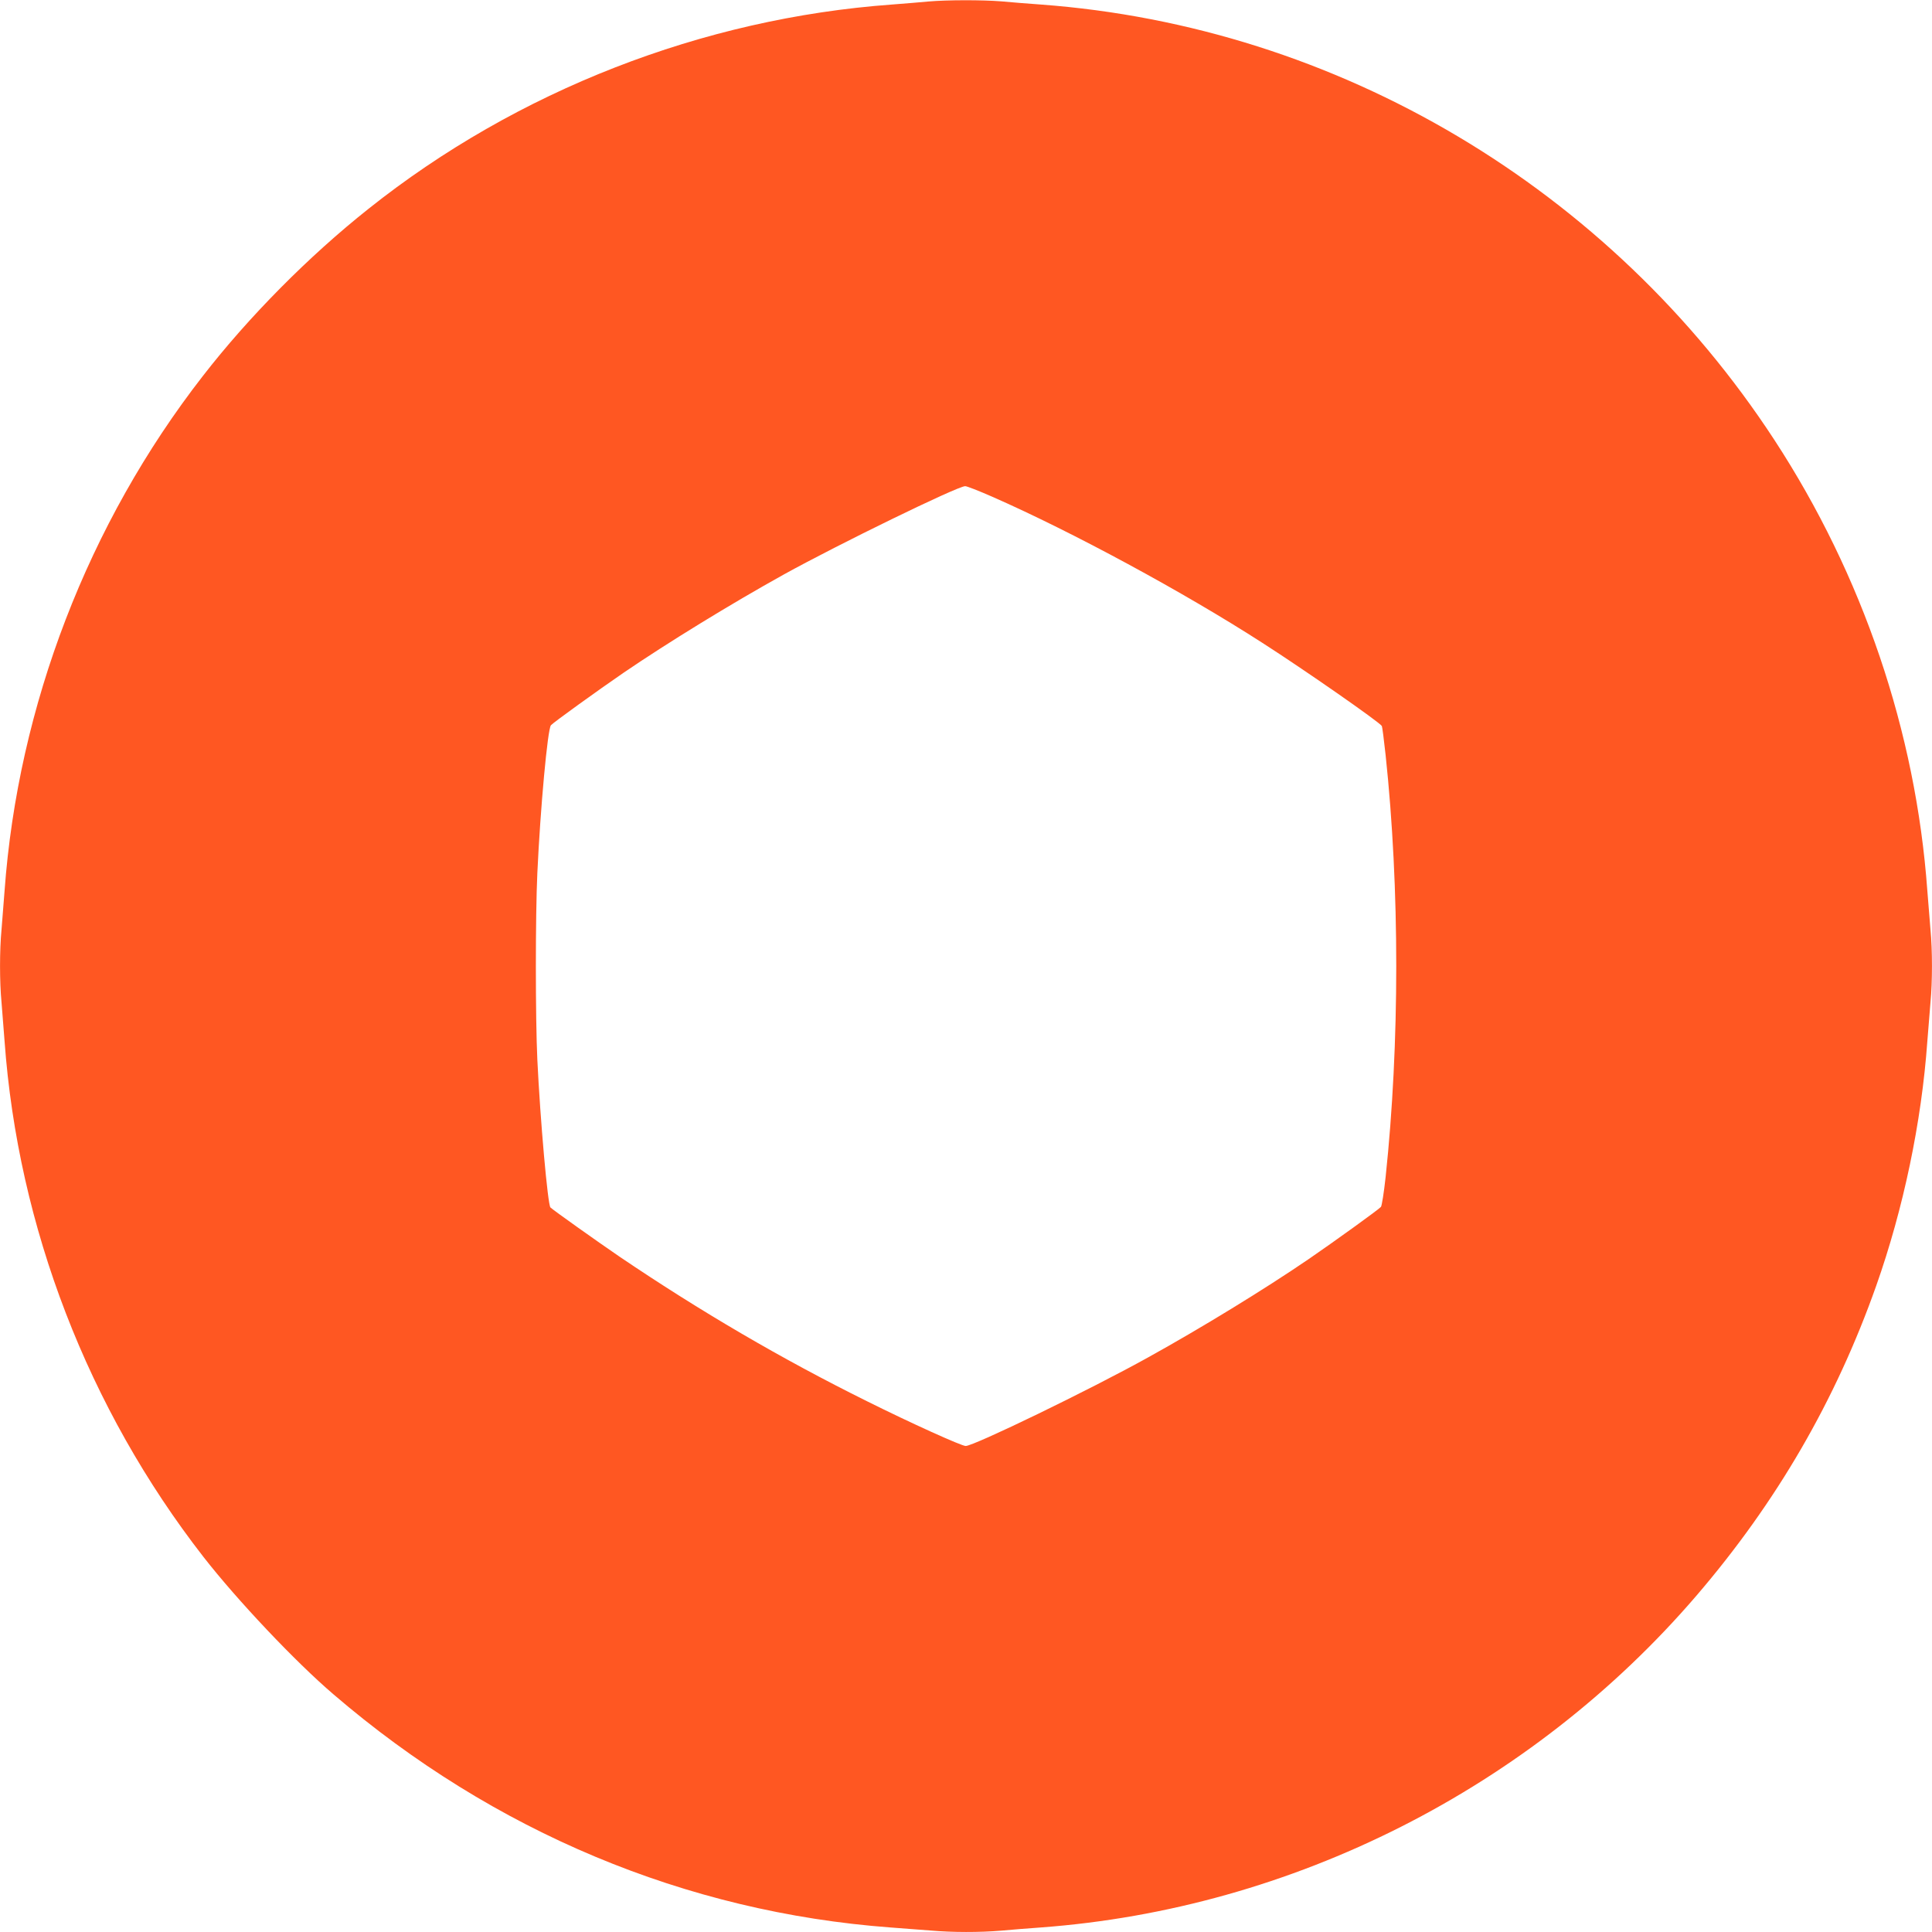
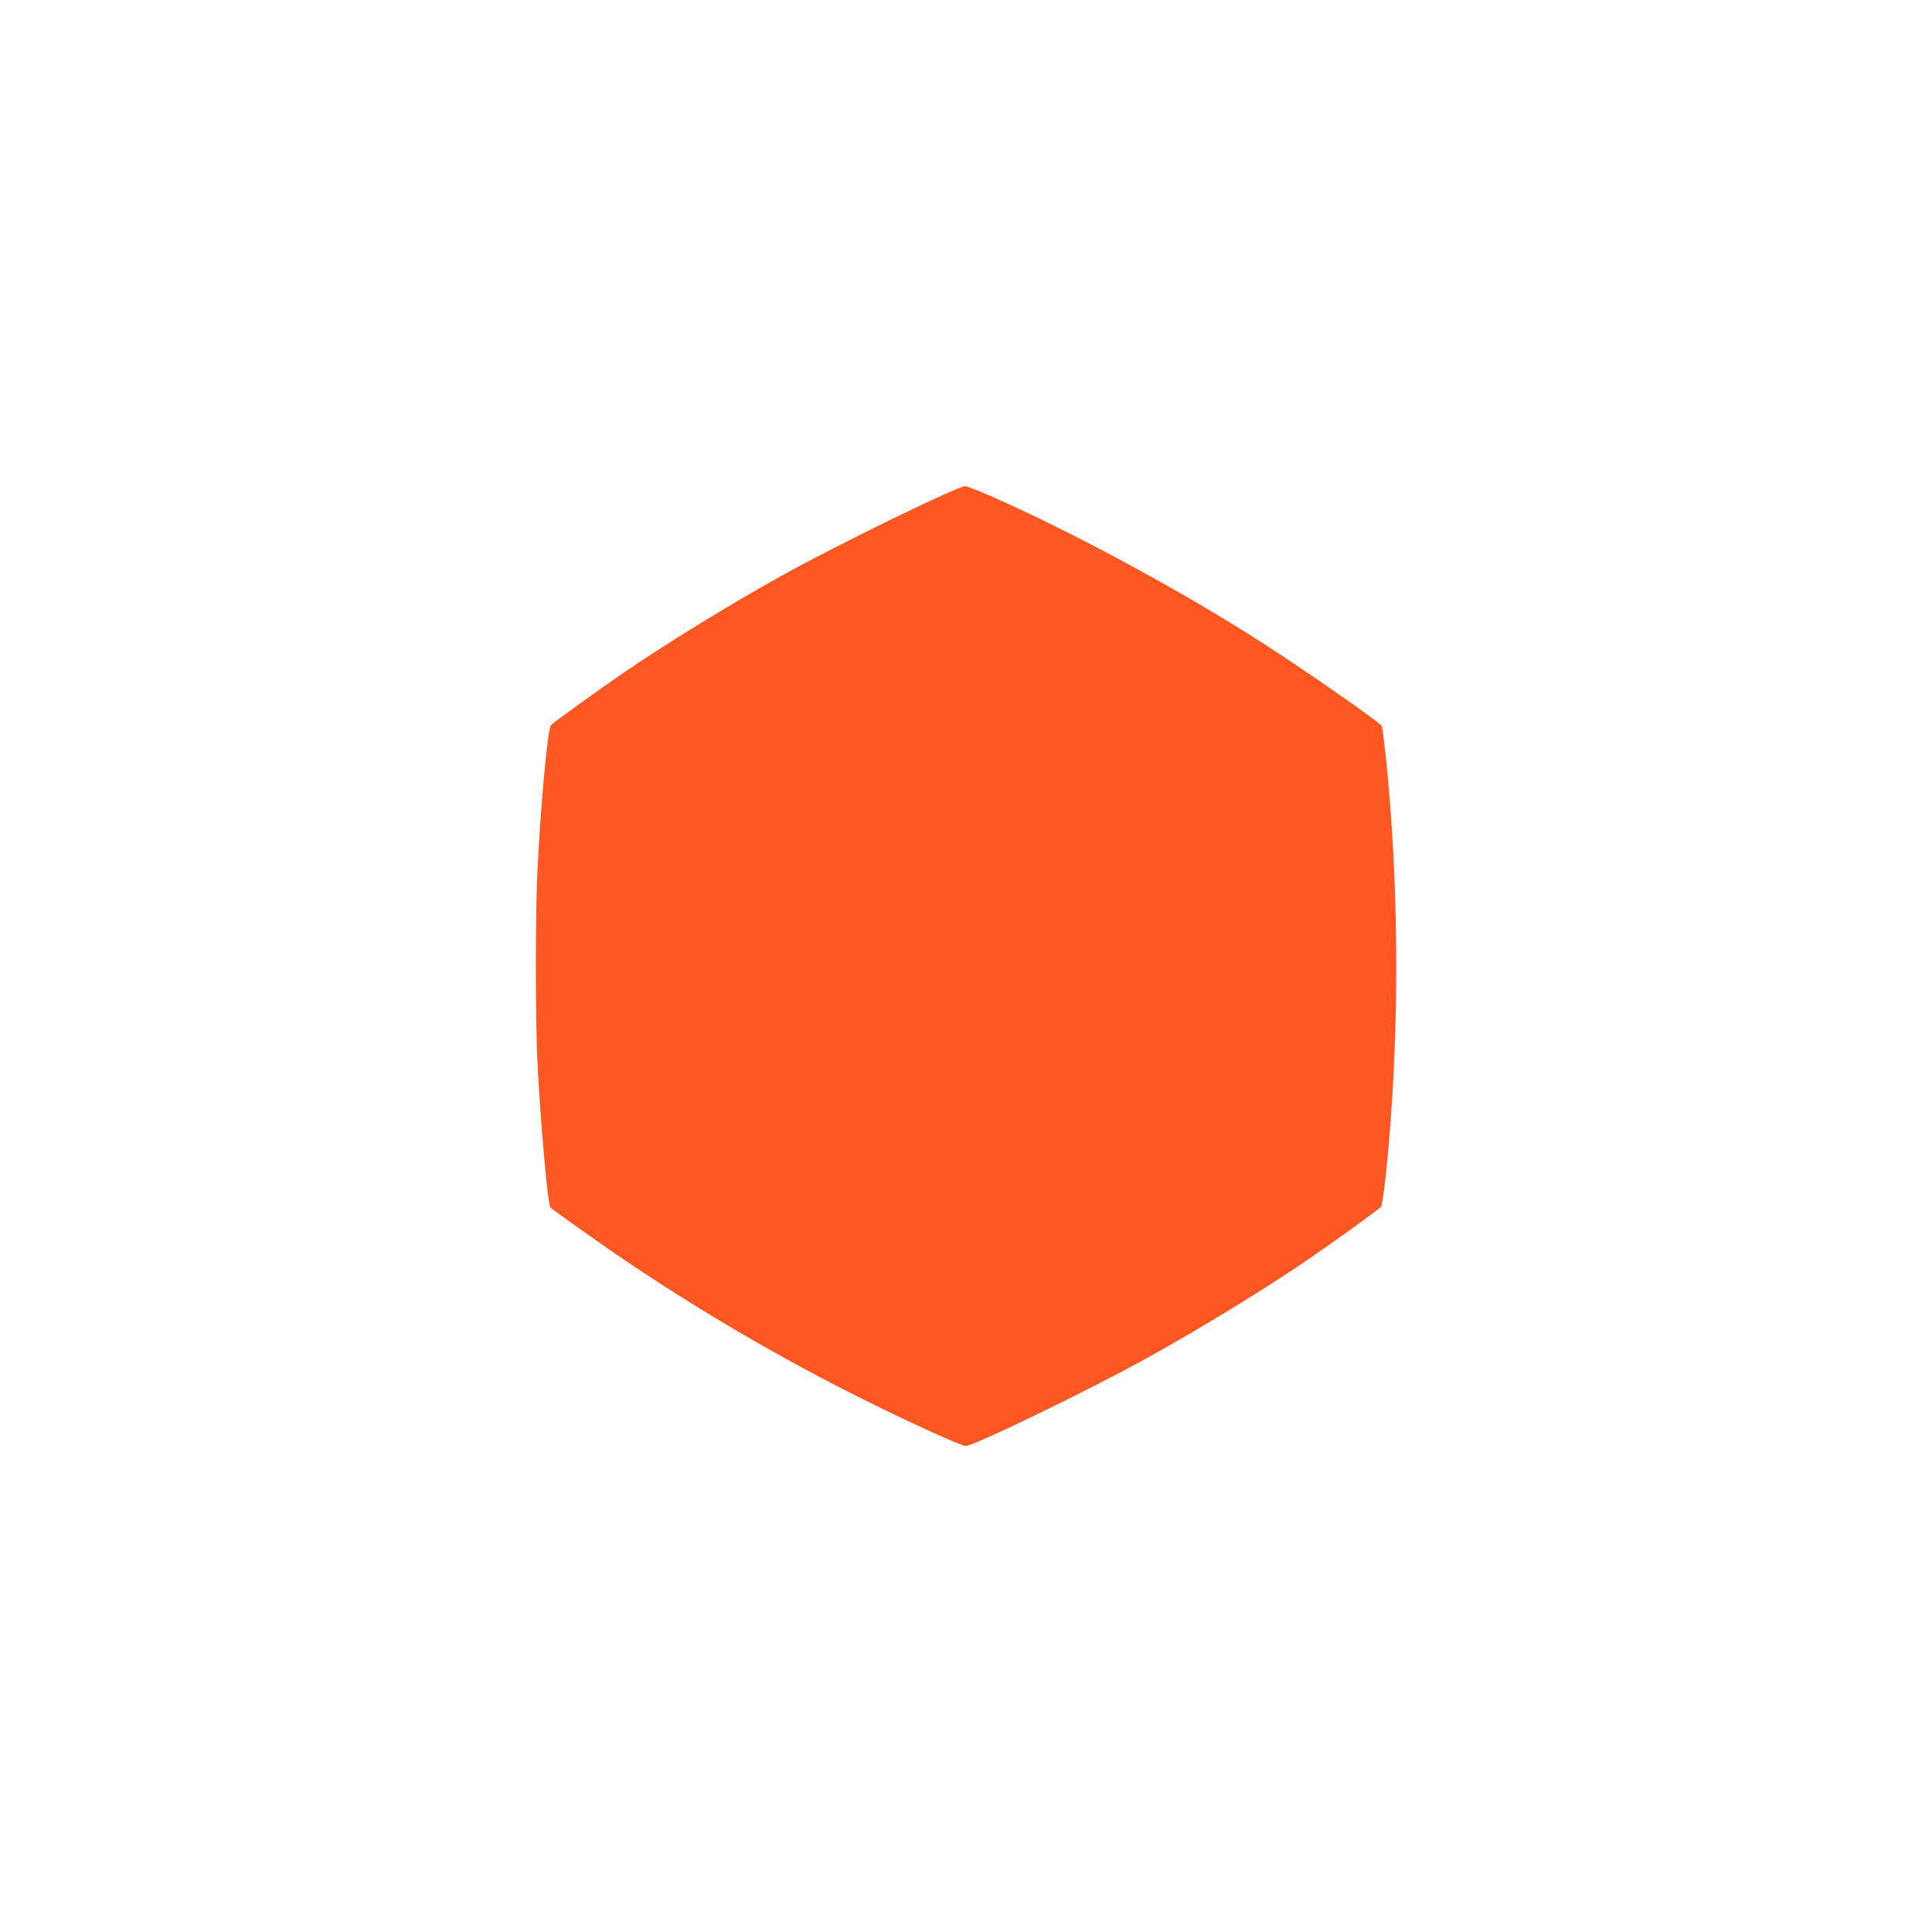
<svg xmlns="http://www.w3.org/2000/svg" version="1.0" width="1280pt" height="1280pt" viewBox="0 0 1280 1280" preserveAspectRatio="xMidYMid meet">
  <g transform="translate(0,1280) scale(0.1,-0.1)" fill="#ff5722" stroke="none">
-     <path d="M6150 12790 c-47 -5 -155 -13 -240 -20 -1255 -91 -2486 -571 -3468 -1353 -396 -314 -794 -716 -1098 -1108 -760 -977 -1225 -2186 -1314 -3414 -6 -82 -15 -197 -20 -255 -13 -134 -13 -346 0 -480 5 -58 14 -172 20 -255 89 -1234 554 -2438 1318 -3420 223 -286 608 -694 862 -911 1060 -910 2335 -1443 3690 -1544 80 -6 197 -15 262 -20 147 -13 330 -13 472 -1 61 6 179 15 261 21 1668 123 3249 923 4344 2198 532 620 923 1294 1192 2055 179 507 300 1082 338 1617 7 85 16 202 21 260 13 134 13 346 0 480 -5 58 -14 175 -21 260 -76 1051 -428 2089 -1013 2985 -1089 1668 -2894 2740 -4861 2885 -82 6 -200 15 -261 21 -126 10 -359 10 -484 -1z m424 -3281 c530 -233 1268 -632 1791 -969 279 -179 773 -523 790 -550 3 -5 14 -91 25 -192 94 -883 94 -1913 0 -2797 -11 -101 -25 -190 -31 -197 -13 -16 -314 -233 -479 -346 -296 -202 -711 -456 -1065 -652 -385 -214 -1153 -586 -1207 -586 -28 0 -362 151 -653 296 -567 281 -1105 596 -1640 958 -152 104 -431 302 -458 326 -18 16 -68 582 -87 980 -13 278 -13 953 0 1235 20 432 68 954 90 980 14 17 311 231 480 347 295 201 710 456 1065 653 362 200 1143 581 1199 584 10 1 91 -31 180 -70z" />
+     <path d="M6150 12790 z m424 -3281 c530 -233 1268 -632 1791 -969 279 -179 773 -523 790 -550 3 -5 14 -91 25 -192 94 -883 94 -1913 0 -2797 -11 -101 -25 -190 -31 -197 -13 -16 -314 -233 -479 -346 -296 -202 -711 -456 -1065 -652 -385 -214 -1153 -586 -1207 -586 -28 0 -362 151 -653 296 -567 281 -1105 596 -1640 958 -152 104 -431 302 -458 326 -18 16 -68 582 -87 980 -13 278 -13 953 0 1235 20 432 68 954 90 980 14 17 311 231 480 347 295 201 710 456 1065 653 362 200 1143 581 1199 584 10 1 91 -31 180 -70z" />
  </g>
</svg>